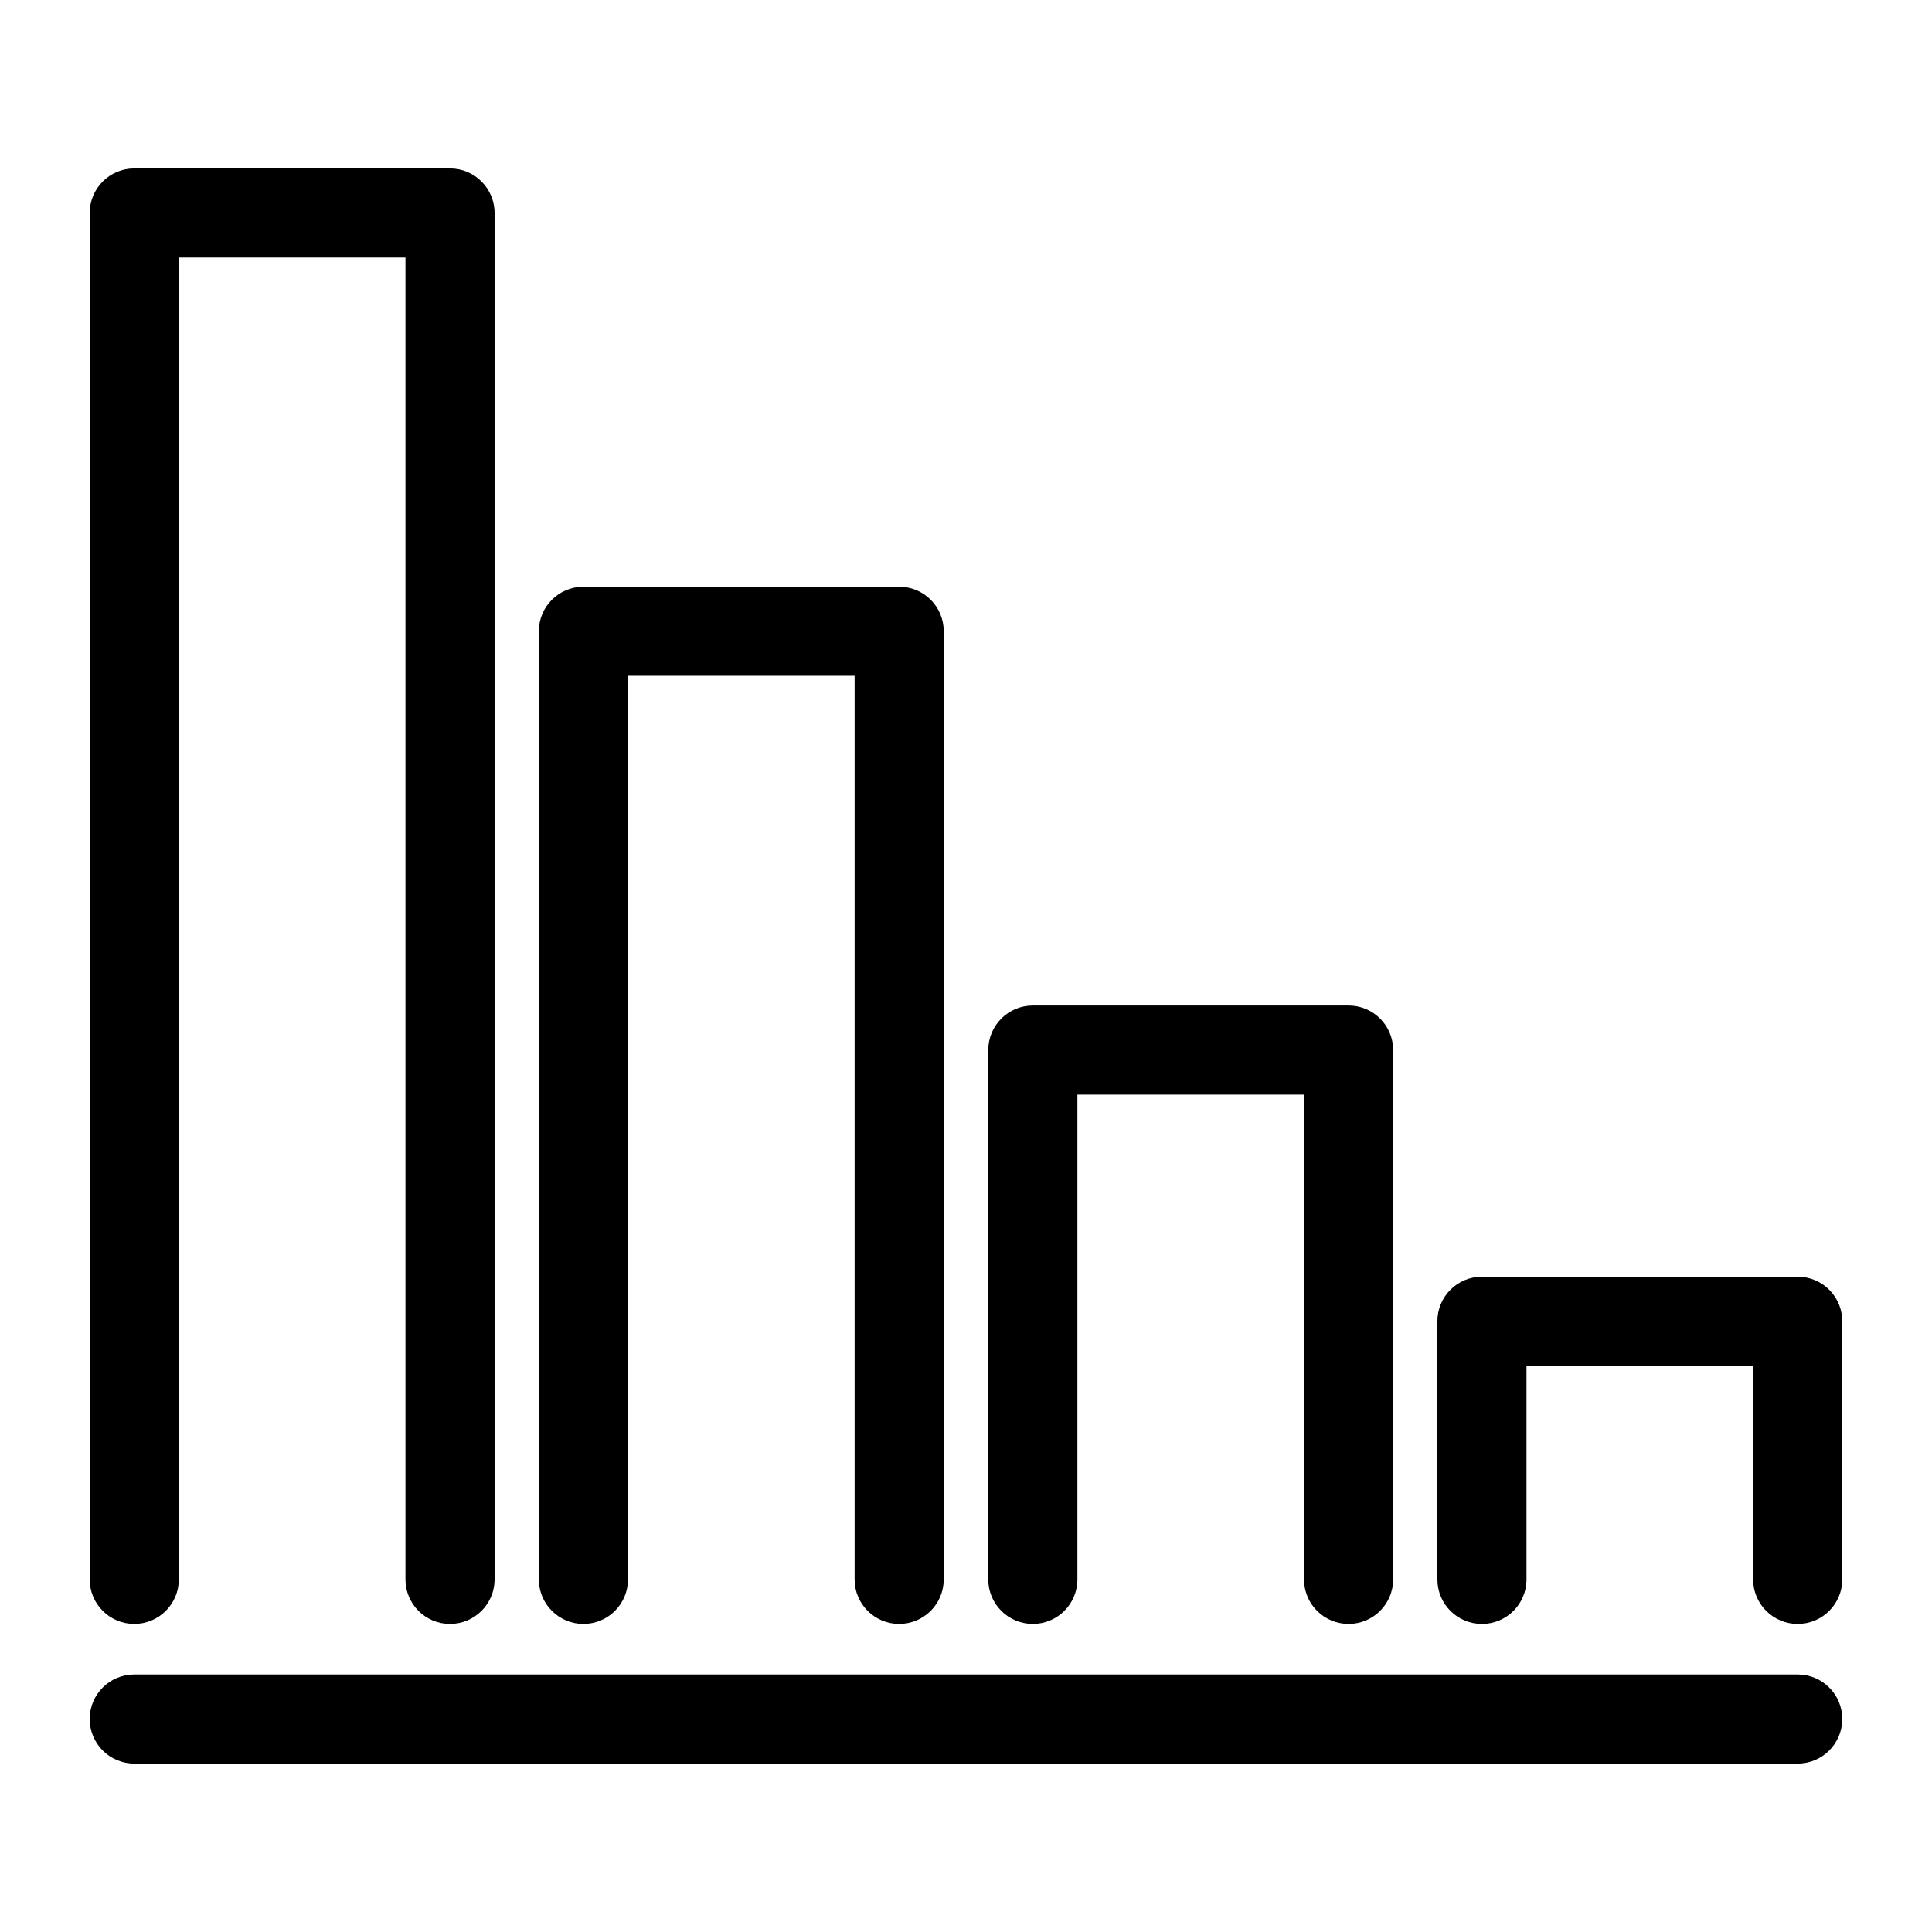
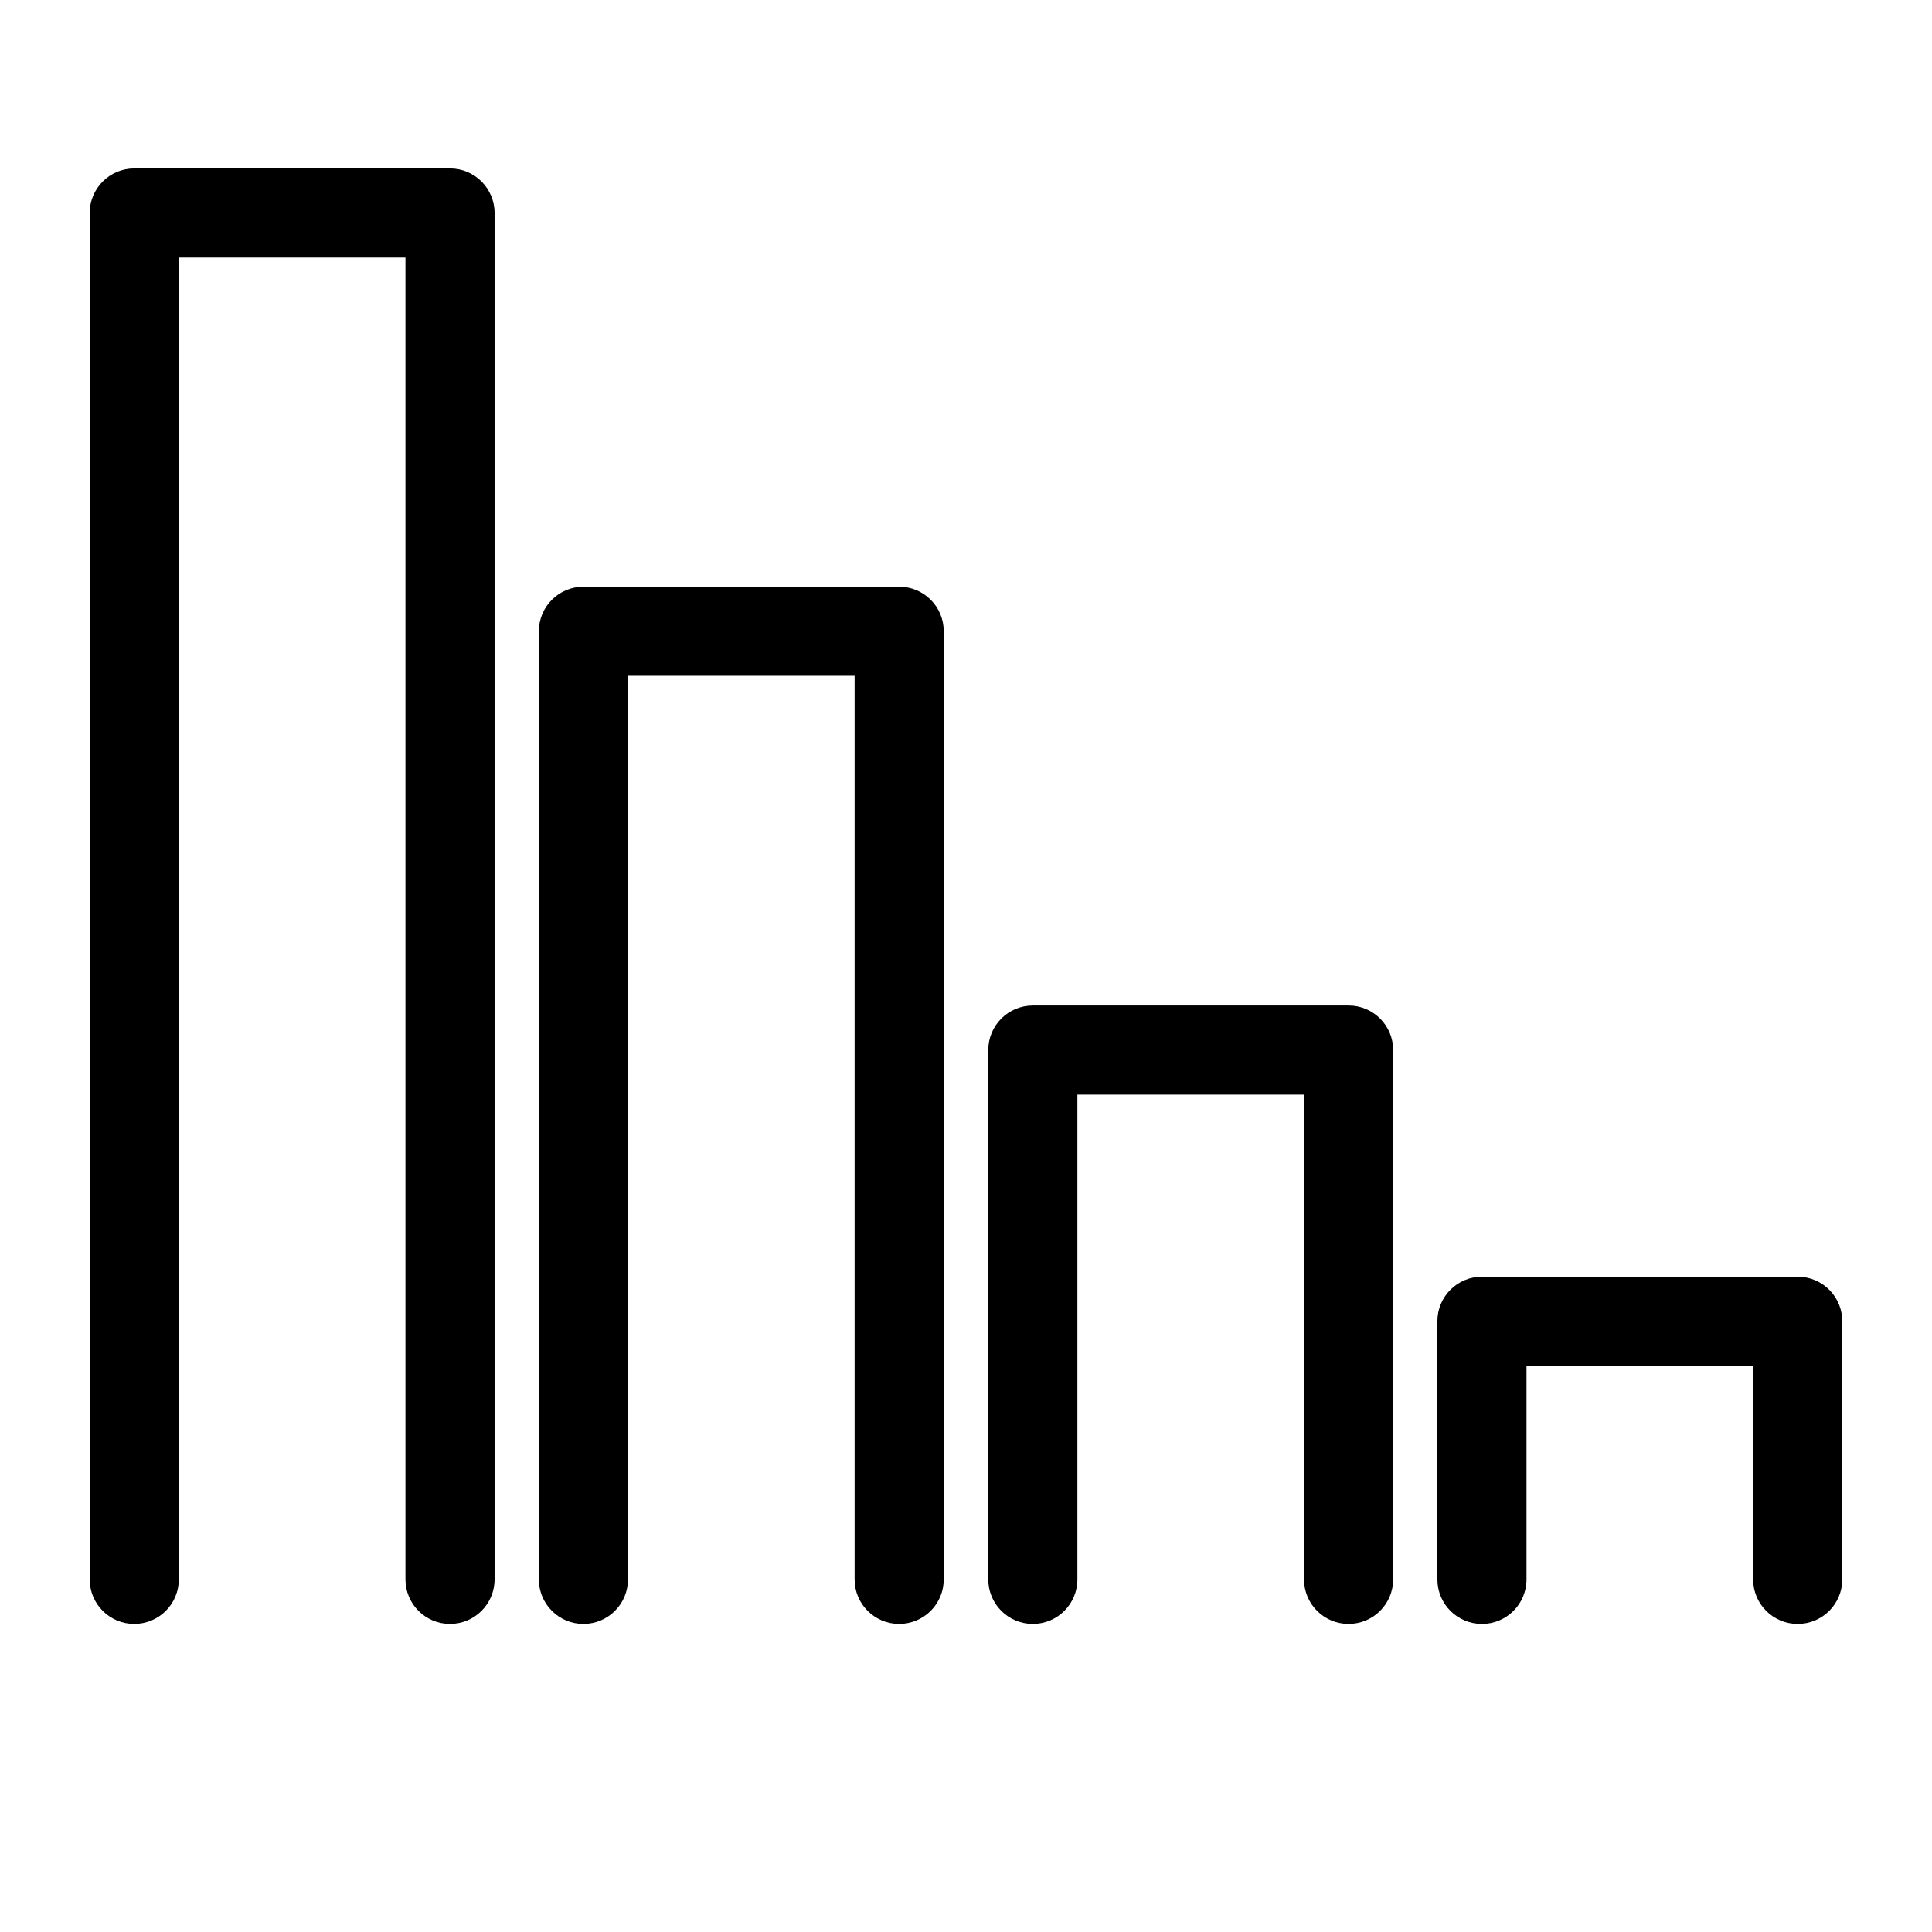
<svg xmlns="http://www.w3.org/2000/svg" fill="#000000" width="800px" height="800px" version="1.1" viewBox="144 144 512 512">
  <g>
    <path d="m179.58 574.36c6.519 0 11.809-5.285 11.809-11.809v-350.3h60.062v350.3c0 6.523 5.285 11.809 11.809 11.809 6.519 0 11.809-5.285 11.809-11.809v-362.11c0-6.519-5.289-11.809-11.809-11.809h-83.68c-6.523 0-11.809 5.289-11.809 11.809v362.11c0 6.523 5.285 11.809 11.809 11.809z" />
    <path d="m298.61 574.36c6.523 0 11.809-5.285 11.809-11.809v-239.46h60.062v239.46c0 6.523 5.289 11.809 11.809 11.809 6.523 0 11.809-5.285 11.809-11.809v-251.27c0-6.523-5.285-11.809-11.809-11.809h-83.68c-6.519 0-11.809 5.285-11.809 11.809v251.27c0 6.523 5.289 11.809 11.809 11.809z" />
    <path d="m417.71 574.36c6.519 0 11.809-5.285 11.809-11.809v-128.47h60.062v128.47c0 6.523 5.285 11.809 11.809 11.809 6.519 0 11.809-5.285 11.809-11.809v-140.28c0-6.523-5.289-11.809-11.809-11.809h-83.68c-6.523 0-11.809 5.285-11.809 11.809v140.28c0 6.523 5.285 11.809 11.809 11.809z" />
    <path d="m620.41 482.34h-83.68c-6.519 0-11.809 5.285-11.809 11.809v68.406c0 6.523 5.289 11.809 11.809 11.809 6.523 0 11.809-5.285 11.809-11.809v-56.598h60.062v56.602-0.004c0 6.523 5.289 11.809 11.809 11.809 6.523 0 11.809-5.285 11.809-11.809v-68.094c0.086-3.184-1.121-6.269-3.344-8.551-2.223-2.285-5.277-3.57-8.465-3.57z" />
-     <path d="m620.41 587.75h-440.83c-6.523 0-11.809 5.285-11.809 11.809 0 6.519 5.285 11.809 11.809 11.809h440.83c6.523 0 11.809-5.289 11.809-11.809 0-6.523-5.285-11.809-11.809-11.809z" />
  </g>
</svg>